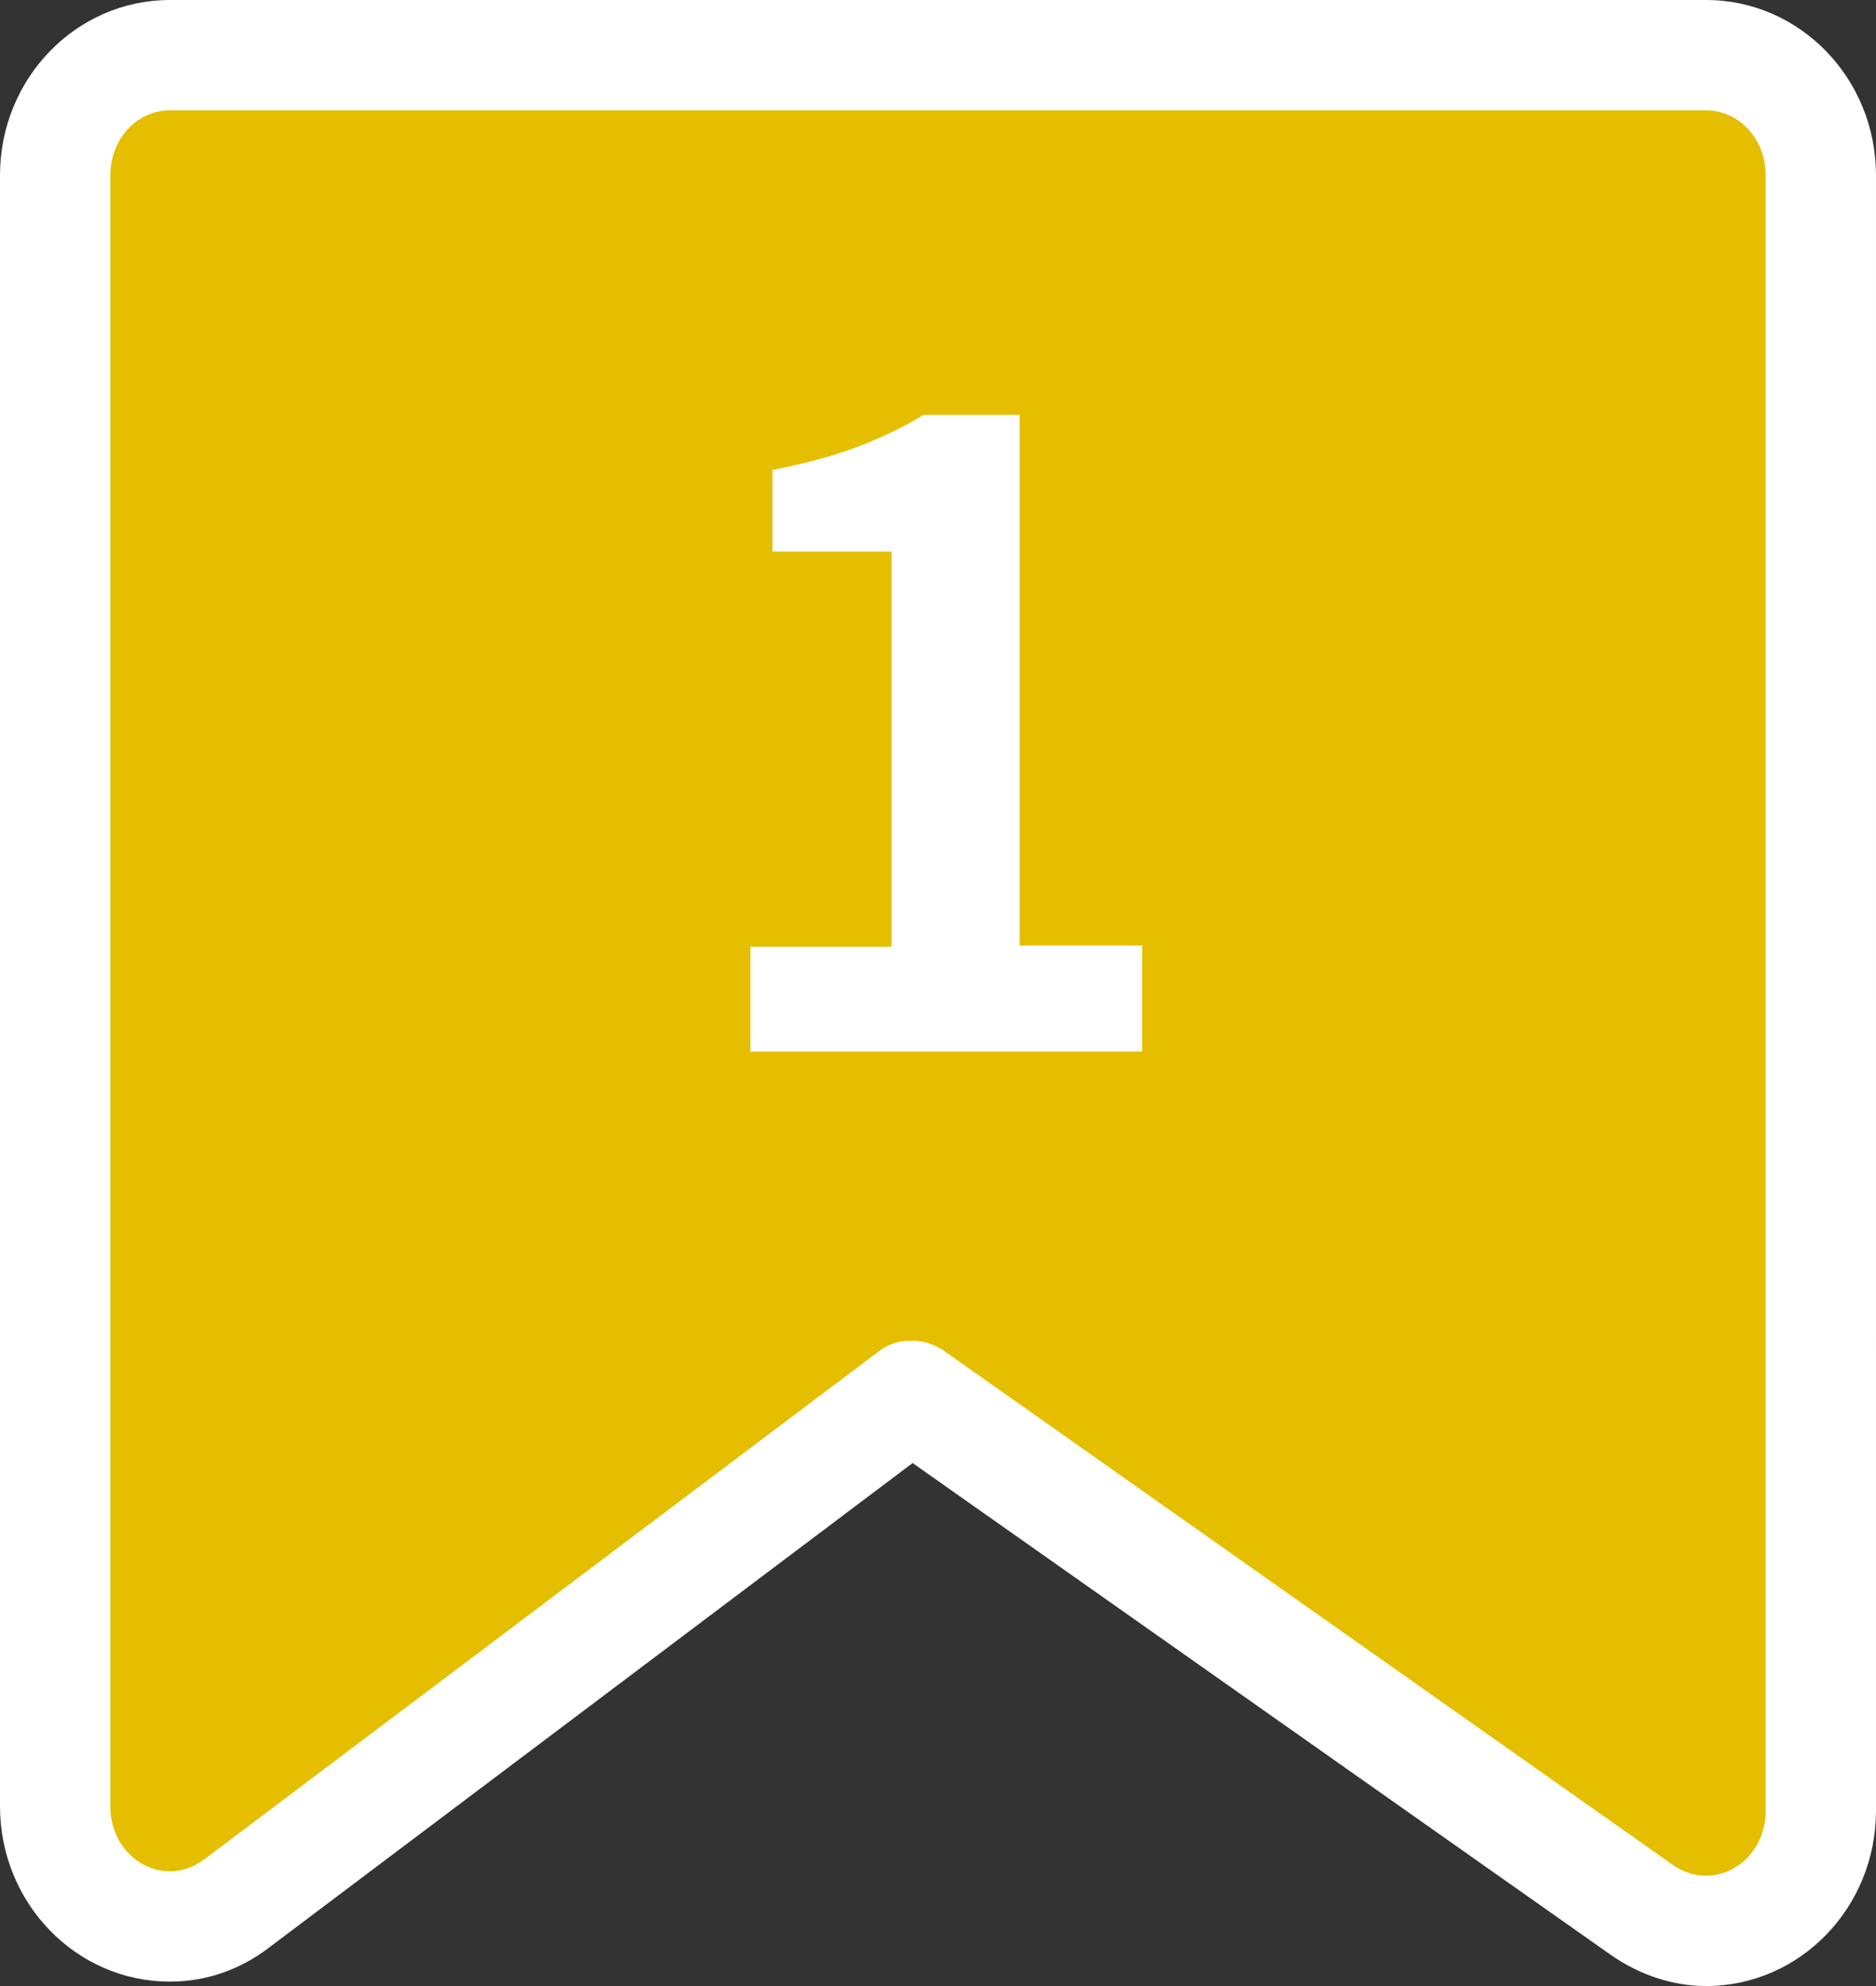
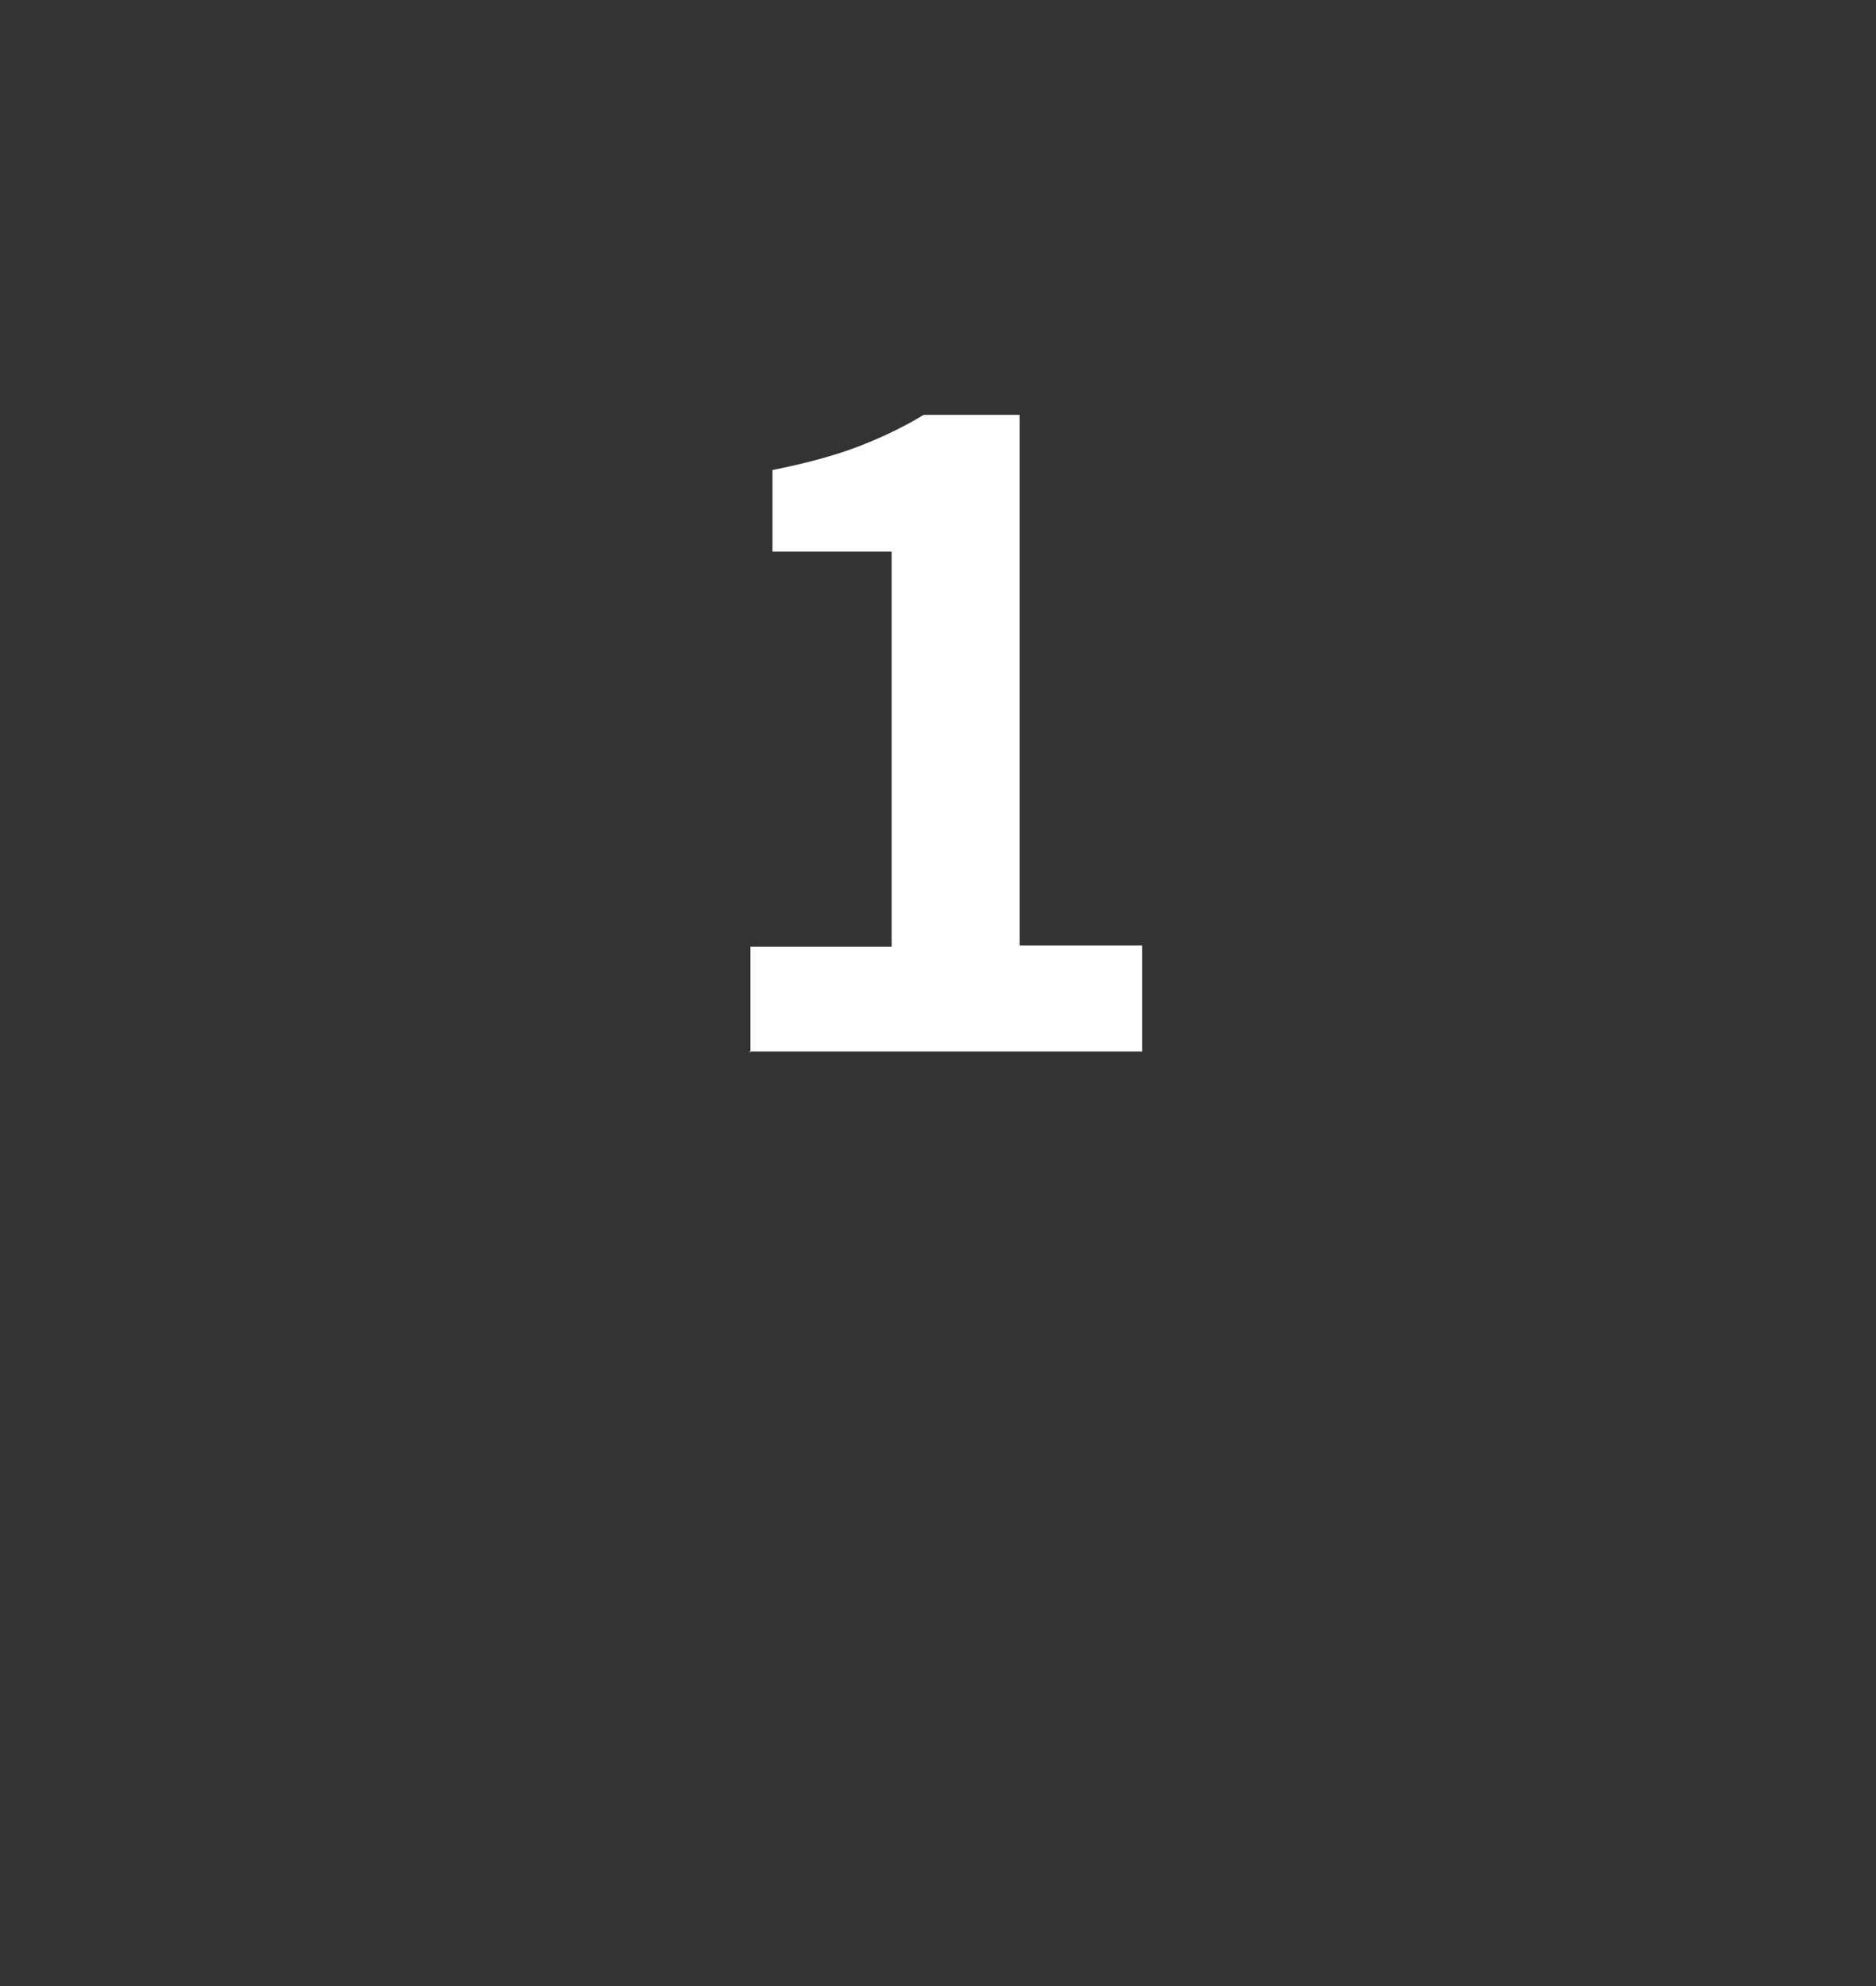
<svg xmlns="http://www.w3.org/2000/svg" id="_レイヤー_2" data-name="レイヤー_2" viewBox="0 0 17 18">
  <rect x="0" y="0" width="17" height="18" fill="#333333" stroke="none" />
  <defs>
    <style>
      .cls-1 {
        fill: #fff;
      }

      .cls-2 {
        fill: #e5be00;
      }
    </style>
  </defs>
  <g id="_データ" data-name="データ">
    <g>
      <g>
-         <path class="cls-2" d="M15.46,17.5c-.21,0-.4-.06-.58-.19l-6.62-4.67-6.12,4.61c-.18.13-.39.2-.6.2-.27,0-.54-.12-.73-.32-.2-.2-.3-.48-.3-.77V1.59C.5.99.96.5,1.54.5h13.93c.57,0,1.04.49,1.04,1.09v14.82c0,.6-.46,1.09-1.04,1.09Z" />
-         <path class="cls-1" d="M15.46,1c.3,0,.54.26.54.59v14.82c0,.35-.26.59-.54.59-.1,0-.2-.03-.29-.09l-6.62-4.67c-.09-.06-.19-.09-.29-.09-.11,0-.21.03-.3.1l-6.12,4.61c-.1.07-.2.1-.3.1-.28,0-.54-.24-.54-.59V1.59c0-.33.24-.59.54-.59h13.93M15.46,0H1.54C.69,0,0,.71,0,1.59v14.78c0,.88.69,1.59,1.54,1.59.33,0,.64-.11.9-.31l5.83-4.39,6.33,4.46c.26.18.56.28.86.28.85,0,1.54-.71,1.54-1.59V1.59c0-.88-.69-1.59-1.54-1.59h0Z" />
-       </g>
+         </g>
      <path class="cls-1" d="M6.8,9.54v-.96h1.28v-3.58h-1.08v-.74c.3-.06.56-.13.77-.21s.42-.18.6-.29h.87v4.81h1.11v.96h-3.56Z" />
    </g>
  </g>
</svg>